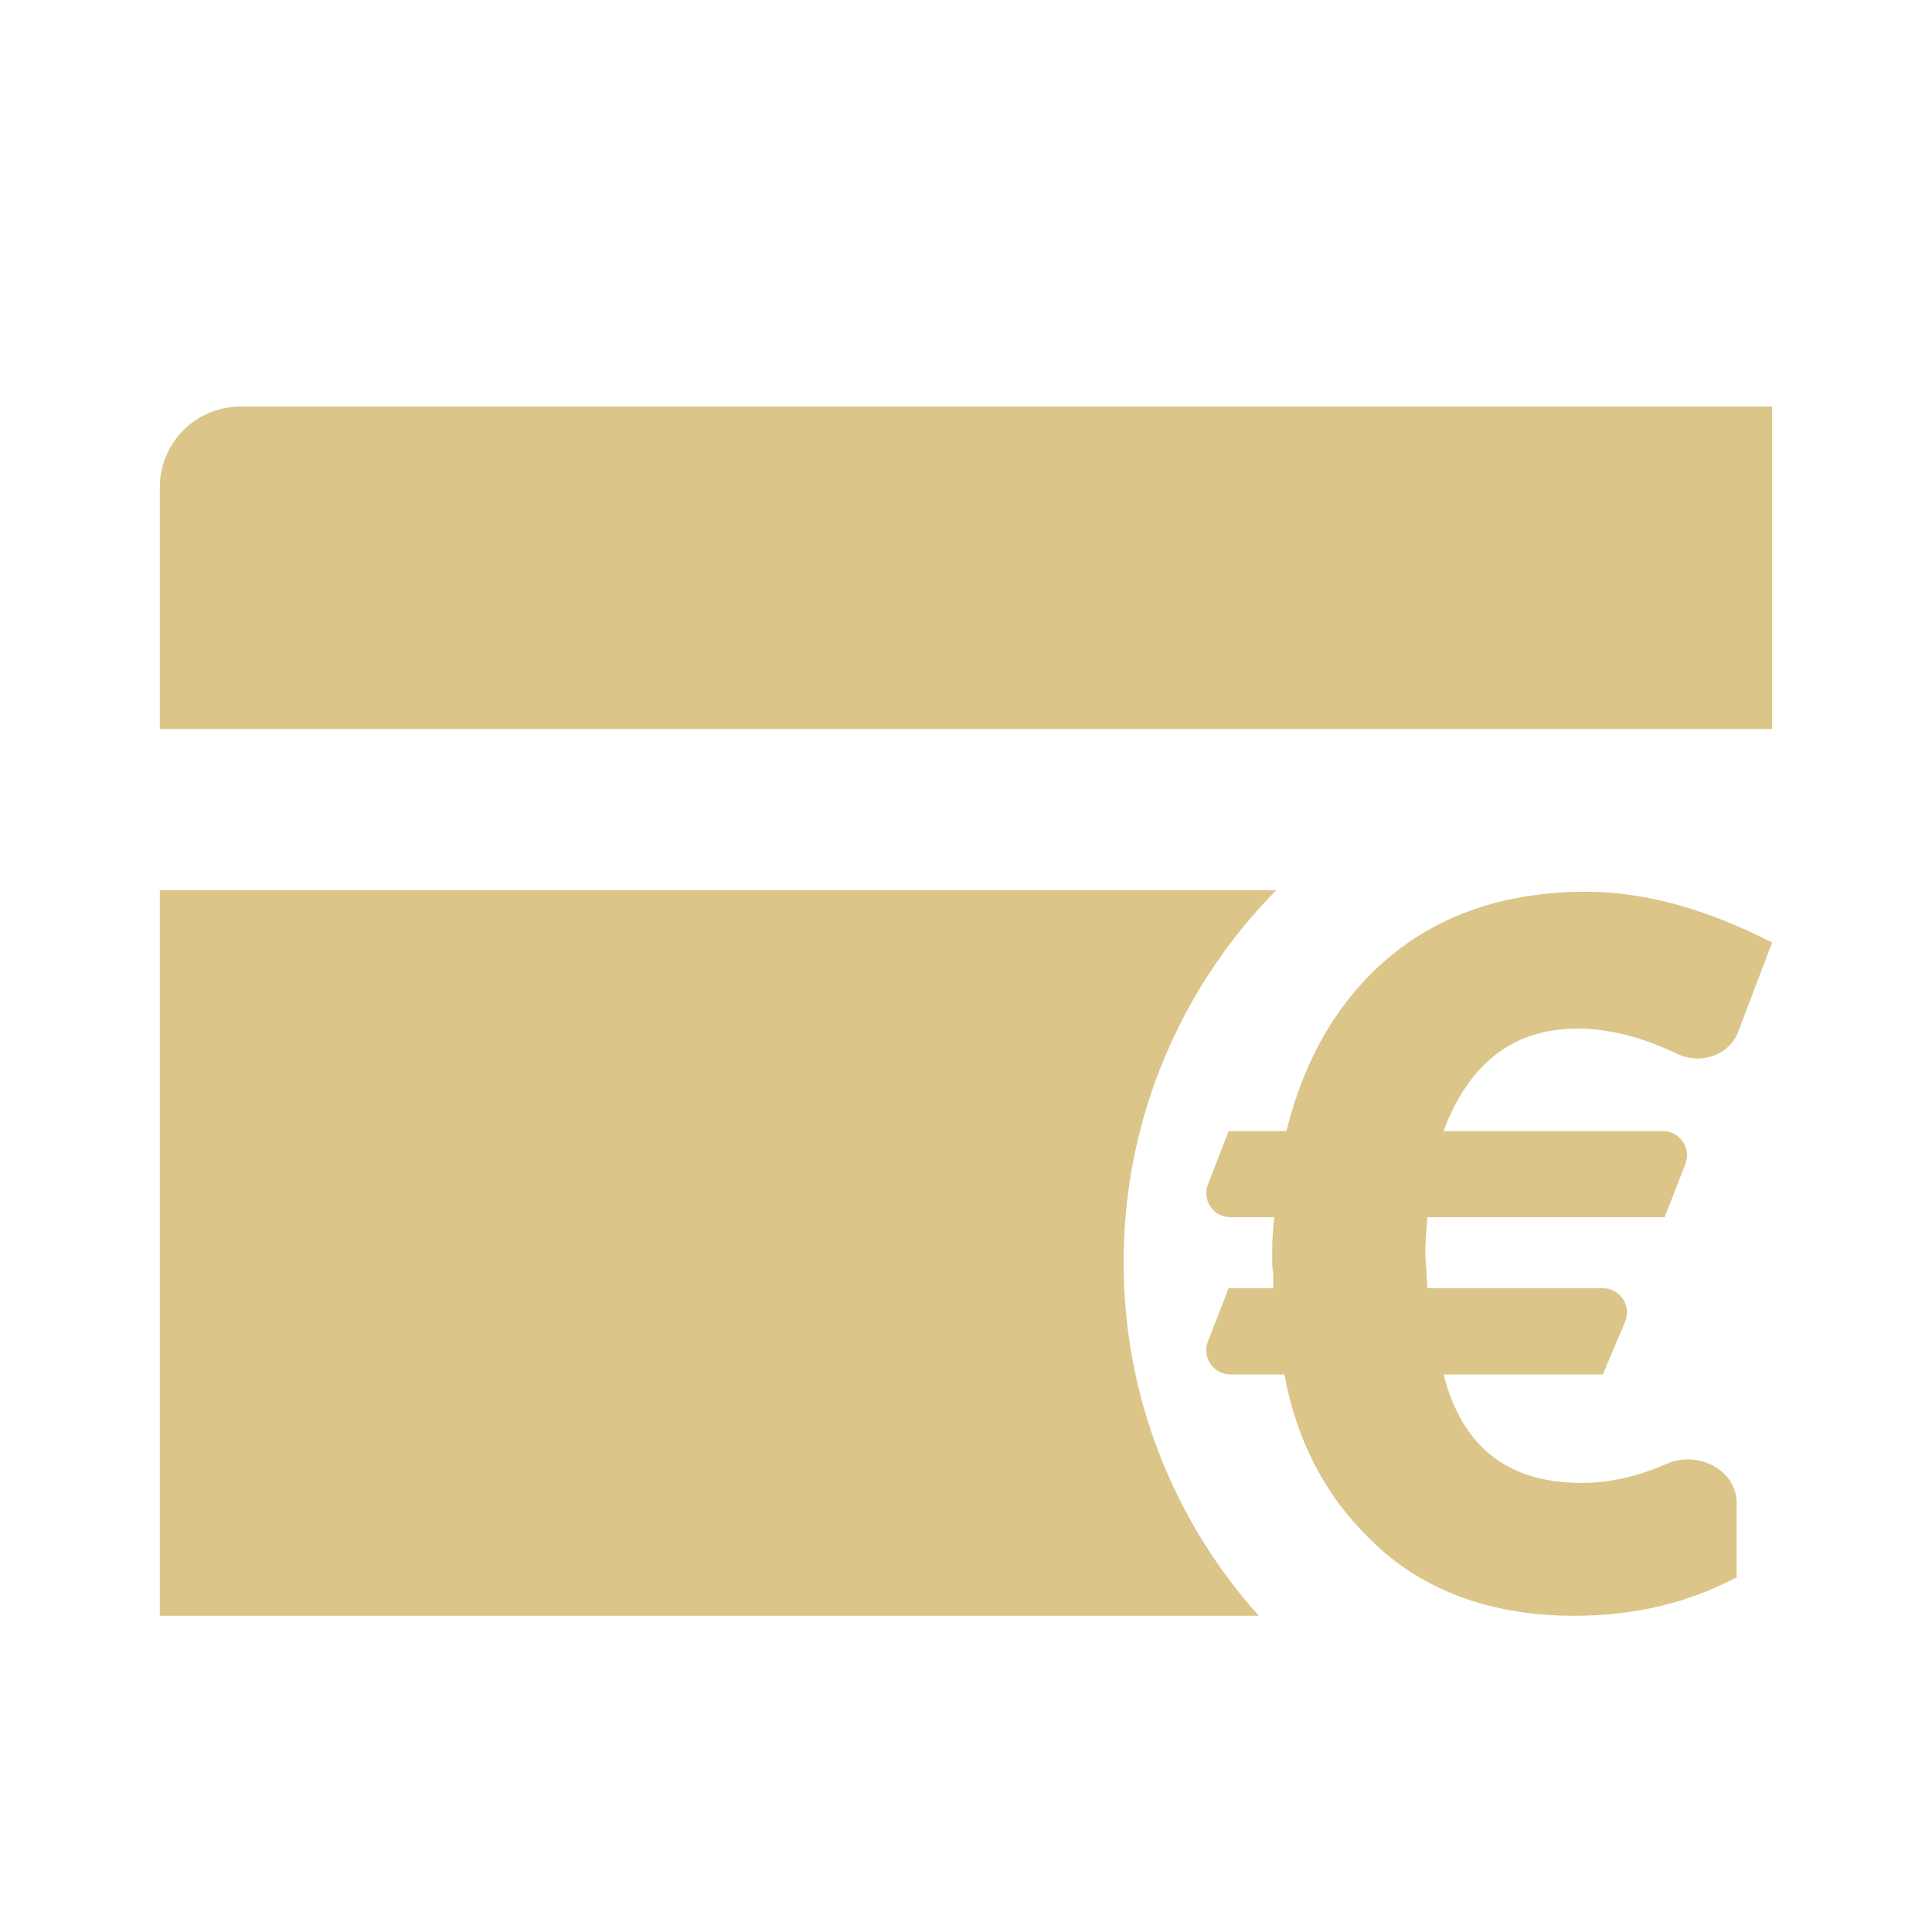
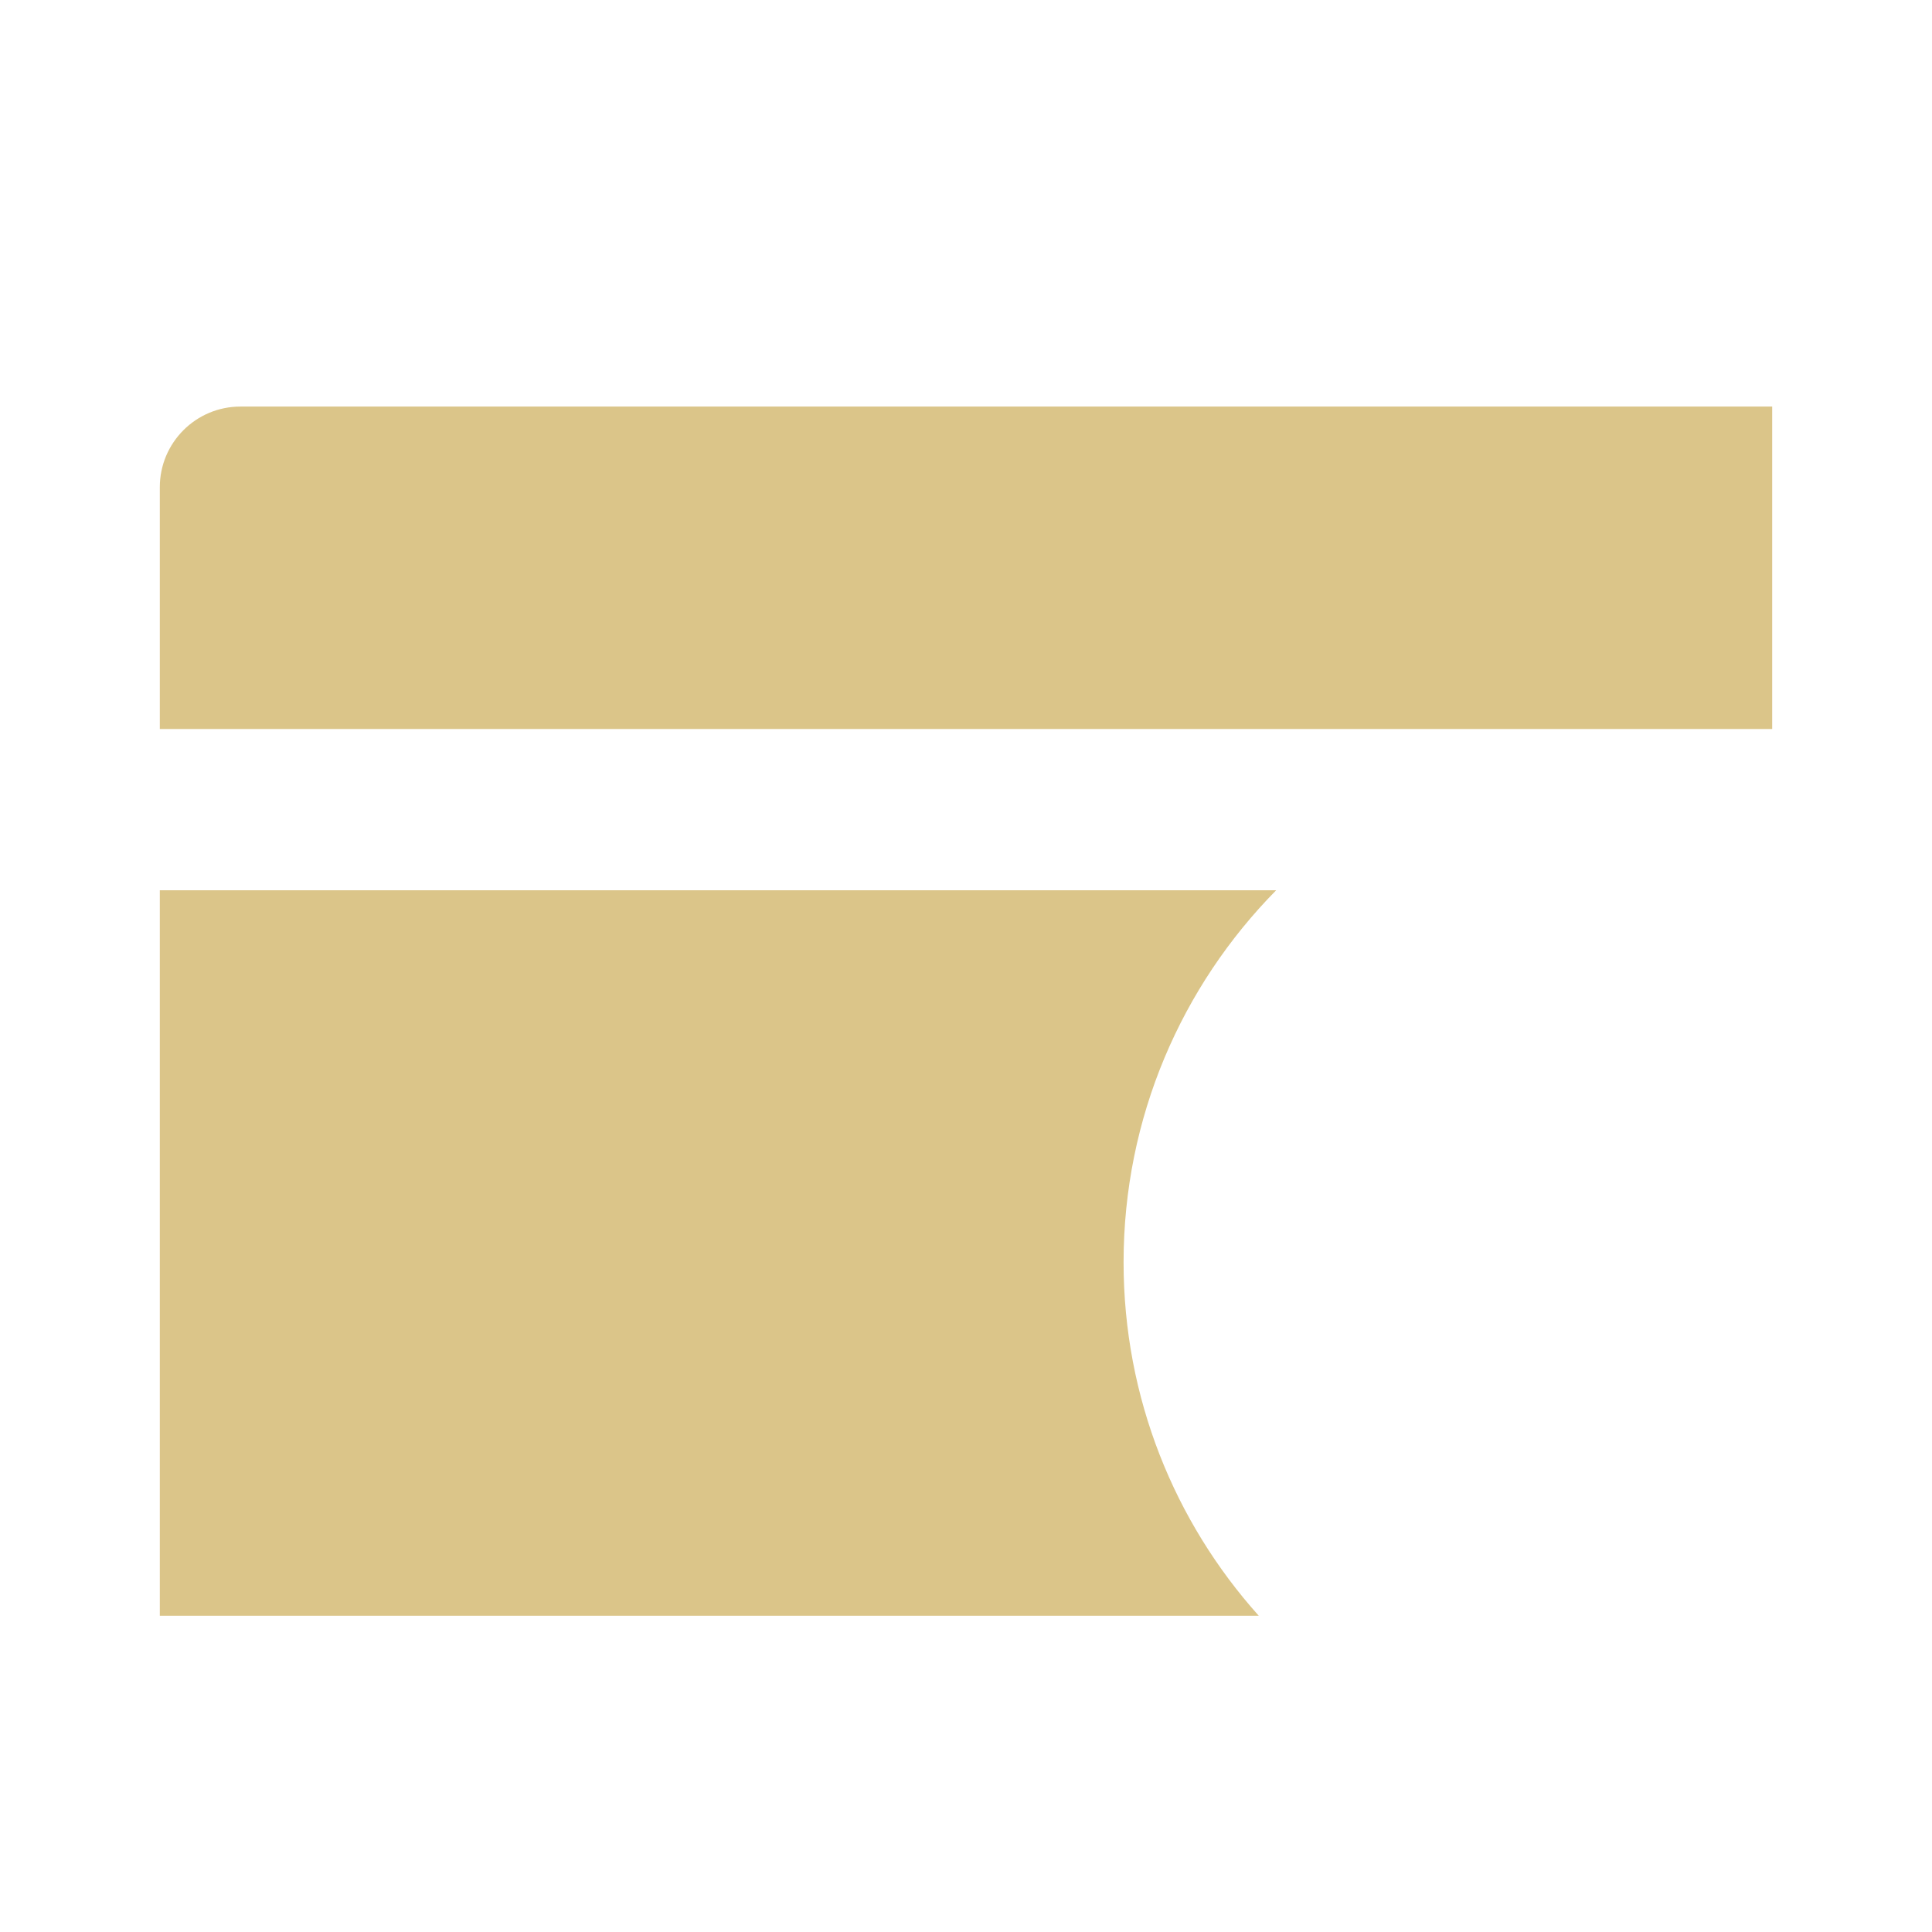
<svg xmlns="http://www.w3.org/2000/svg" width="32" height="32" viewBox="0 0 32 32" fill="none">
  <path d="M3.982 6.734C3.245 6.734 2.647 7.332 2.647 8.07V12.075H29.353V6.734H3.982Z" fill="#DBC589" />
  <path d="M2.647 14.746H21.137C19.575 16.331 18.61 18.506 18.61 20.907C18.61 23.157 19.457 25.209 20.849 26.762H2.647V14.746Z" fill="#DBC589" />
-   <path d="M28.789 17.09L29.352 15.61C28.261 15.055 27.236 14.77 26.279 14.77C24.918 14.77 23.793 15.156 22.903 15.945C22.13 16.634 21.593 17.575 21.307 18.734H20.35L20.007 19.617C19.905 19.879 20.099 20.161 20.38 20.161H21.105C21.089 20.313 21.072 20.497 21.072 20.716V20.901C21.072 20.951 21.072 21.018 21.089 21.068V21.337H20.35L20.007 22.22C19.905 22.482 20.099 22.765 20.38 22.765H21.273C21.475 23.857 21.945 24.764 22.684 25.486C23.541 26.343 24.683 26.762 26.077 26.762C27.085 26.762 27.975 26.544 28.765 26.124V24.896C28.765 24.342 28.114 24.019 27.608 24.244C27.126 24.457 26.655 24.562 26.195 24.562C24.969 24.562 24.213 23.957 23.91 22.765H26.547L26.917 21.893C27.028 21.629 26.835 21.337 26.548 21.337H23.642C23.634 21.185 23.626 21.059 23.619 20.962C23.613 20.856 23.608 20.784 23.608 20.749C23.608 20.59 23.621 20.43 23.635 20.249C23.637 20.22 23.64 20.191 23.642 20.161H27.572L27.915 19.279C28.017 19.016 27.823 18.734 27.542 18.734H23.91C24.33 17.608 25.07 17.037 26.128 17.037C26.644 17.037 27.194 17.174 27.779 17.455C28.161 17.639 28.638 17.486 28.789 17.09Z" fill="#DBC589" />
</svg>